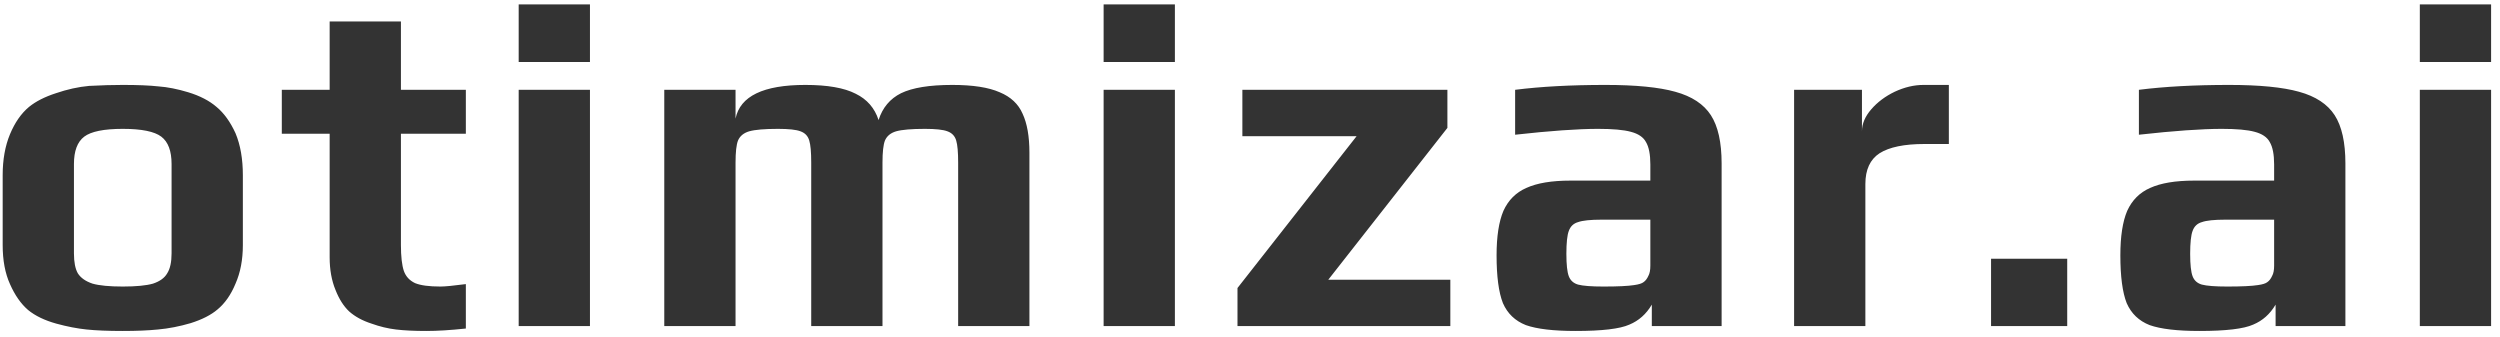
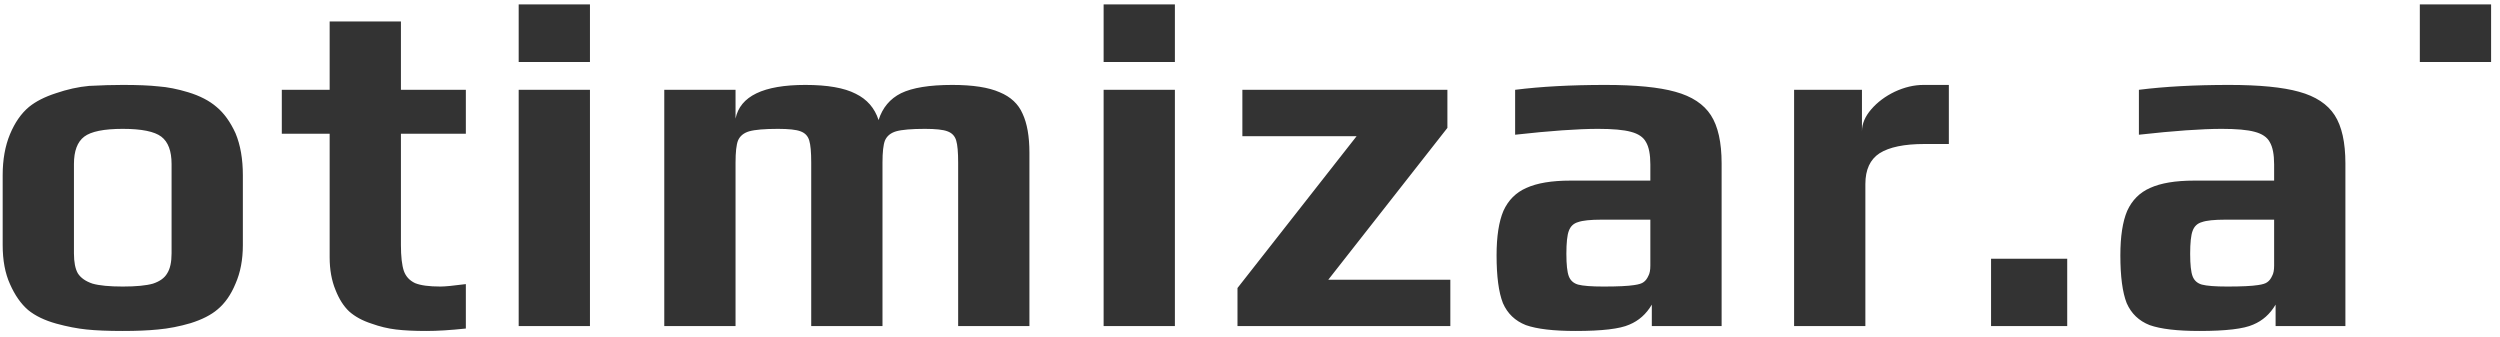
<svg xmlns="http://www.w3.org/2000/svg" width="230" height="31" viewBox="0 0 230 31" fill="none">
-   <path d="M11.294 30.449C9.947 30.449 8.839 30.404 7.971 30.314C7.102 30.225 6.174 30.045 5.186 29.775C4.108 29.476 3.24 29.057 2.581 28.518C1.922 27.949 1.368 27.156 0.919 26.137C0.47 25.149 0.246 23.952 0.246 22.545V16.122C0.246 14.685 0.47 13.427 0.919 12.35C1.368 11.272 1.952 10.433 2.671 9.834C3.3 9.325 4.123 8.906 5.141 8.577C6.189 8.218 7.207 7.993 8.195 7.903C9.333 7.843 10.366 7.813 11.294 7.813C12.671 7.813 13.764 7.858 14.573 7.948C15.411 8.008 16.324 8.188 17.312 8.487C18.39 8.816 19.259 9.265 19.917 9.834C20.606 10.403 21.19 11.212 21.669 12.26C22.118 13.338 22.343 14.625 22.343 16.122V22.545C22.343 23.892 22.118 25.075 21.669 26.093C21.25 27.111 20.696 27.904 20.007 28.473C19.408 28.982 18.585 29.401 17.537 29.73C16.519 30.03 15.516 30.225 14.528 30.314C13.63 30.404 12.552 30.449 11.294 30.449ZM11.294 26.362C12.522 26.362 13.45 26.272 14.079 26.093C14.707 25.883 15.142 25.569 15.381 25.149C15.65 24.73 15.785 24.116 15.785 23.308V15.089C15.785 13.892 15.471 13.053 14.842 12.574C14.213 12.095 13.031 11.855 11.294 11.855C9.557 11.855 8.375 12.095 7.746 12.574C7.117 13.053 6.803 13.892 6.803 15.089V23.308C6.803 24.116 6.923 24.73 7.162 25.149C7.432 25.569 7.881 25.883 8.509 26.093C9.138 26.272 10.066 26.362 11.294 26.362ZM39.22 30.449C38.112 30.449 37.184 30.404 36.436 30.314C35.687 30.225 34.939 30.045 34.19 29.775C33.352 29.506 32.663 29.132 32.124 28.653C31.615 28.174 31.196 27.515 30.867 26.677C30.507 25.808 30.328 24.805 30.328 23.667V12.305H25.926V8.262H30.328V1.975H36.885V8.262H42.858V12.305H36.885V22.545C36.885 23.593 36.975 24.386 37.154 24.925C37.334 25.434 37.678 25.808 38.187 26.048C38.696 26.257 39.475 26.362 40.523 26.362C40.942 26.362 41.721 26.287 42.858 26.137V30.225C41.451 30.374 40.238 30.449 39.22 30.449ZM47.719 0.403H54.276V5.702H47.719V0.403ZM47.719 8.262H54.276V30H47.719V8.262ZM61.113 8.262H67.67V10.912C68.089 8.846 70.23 7.813 74.093 7.813C76.129 7.813 77.671 8.083 78.719 8.622C79.767 9.131 80.47 9.939 80.829 11.047C81.189 9.909 81.877 9.086 82.895 8.577C83.943 8.068 85.515 7.813 87.611 7.813C89.498 7.813 90.95 8.038 91.968 8.487C92.986 8.906 93.689 9.565 94.079 10.463C94.498 11.361 94.707 12.559 94.707 14.056V30H88.15V14.954C88.15 13.996 88.09 13.323 87.971 12.933C87.851 12.514 87.581 12.23 87.162 12.08C86.773 11.93 86.084 11.855 85.096 11.855C83.868 11.855 82.985 11.93 82.446 12.08C81.937 12.23 81.593 12.514 81.413 12.933C81.264 13.323 81.189 13.996 81.189 14.954V30H74.632V14.954C74.632 13.996 74.572 13.323 74.452 12.933C74.332 12.514 74.063 12.23 73.644 12.08C73.254 11.93 72.566 11.855 71.578 11.855C70.35 11.855 69.467 11.93 68.928 12.08C68.419 12.23 68.074 12.514 67.895 12.933C67.745 13.323 67.67 13.996 67.67 14.954V30H61.113V8.262ZM101.533 0.403H108.09V5.702H101.533V0.403ZM101.533 8.262H108.09V30H101.533V8.262ZM113.849 26.497L124.808 12.529H114.298V8.262H133.161V11.766L122.203 25.733H133.431V30H113.849V26.497ZM144.961 30.449C142.925 30.449 141.398 30.27 140.38 29.91C139.392 29.521 138.688 28.847 138.269 27.889C137.88 26.901 137.685 25.434 137.685 23.488C137.685 21.751 137.895 20.389 138.314 19.401C138.763 18.413 139.466 17.709 140.425 17.29C141.413 16.841 142.76 16.616 144.467 16.616H151.832V15.134C151.832 14.206 151.698 13.517 151.428 13.068C151.189 12.619 150.724 12.305 150.036 12.125C149.377 11.945 148.374 11.855 147.027 11.855C145.17 11.855 142.625 12.035 139.392 12.394V8.262C141.757 7.963 144.527 7.813 147.7 7.813C150.485 7.813 152.626 8.023 154.123 8.442C155.65 8.861 156.743 9.58 157.401 10.598C158.06 11.616 158.389 13.098 158.389 15.044V30H151.967V28.024C151.458 28.892 150.769 29.506 149.901 29.865C149.033 30.255 147.386 30.449 144.961 30.449ZM147.521 26.362C148.838 26.362 149.781 26.317 150.35 26.227C150.769 26.168 151.054 26.078 151.204 25.958C151.383 25.838 151.533 25.643 151.653 25.374C151.772 25.164 151.832 24.85 151.832 24.431V20.209H147.341C146.323 20.209 145.604 20.284 145.185 20.434C144.766 20.553 144.482 20.823 144.332 21.242C144.182 21.631 144.107 22.335 144.107 23.353C144.107 24.341 144.182 25.03 144.332 25.419C144.482 25.808 144.766 26.063 145.185 26.183C145.634 26.302 146.413 26.362 147.521 26.362ZM165.057 8.262H171.3V12.08C171.3 11.391 171.584 10.718 172.153 10.059C172.722 9.4 173.44 8.861 174.309 8.442C175.207 8.023 176.09 7.813 176.959 7.813H179.294V13.248H177.048C175.192 13.248 173.815 13.532 172.917 14.101C172.048 14.67 171.614 15.613 171.614 16.93V30H165.057V8.262ZM183.177 23.802H190.184V30H183.177V23.802ZM202.348 30.449C200.312 30.449 198.785 30.27 197.767 29.91C196.779 29.521 196.076 28.847 195.656 27.889C195.267 26.901 195.073 25.434 195.073 23.488C195.073 21.751 195.282 20.389 195.701 19.401C196.151 18.413 196.854 17.709 197.812 17.29C198.8 16.841 200.148 16.616 201.854 16.616H209.22V15.134C209.22 14.206 209.085 13.517 208.816 13.068C208.576 12.619 208.112 12.305 207.424 12.125C206.765 11.945 205.762 11.855 204.414 11.855C202.558 11.855 200.013 12.035 196.779 12.394V8.262C199.145 7.963 201.914 7.813 205.088 7.813C207.873 7.813 210.013 8.023 211.511 8.442C213.038 8.861 214.13 9.58 214.789 10.598C215.448 11.616 215.777 13.098 215.777 15.044V30H209.355V28.024C208.846 28.892 208.157 29.506 207.289 29.865C206.42 30.255 204.774 30.449 202.348 30.449ZM204.908 26.362C206.226 26.362 207.169 26.317 207.738 26.227C208.157 26.168 208.442 26.078 208.591 25.958C208.771 25.838 208.921 25.643 209.04 25.374C209.16 25.164 209.22 24.85 209.22 24.431V20.209H204.729C203.711 20.209 202.992 20.284 202.573 20.434C202.154 20.553 201.869 20.823 201.72 21.242C201.57 21.631 201.495 22.335 201.495 23.353C201.495 24.341 201.57 25.03 201.72 25.419C201.869 25.808 202.154 26.063 202.573 26.183C203.022 26.302 203.801 26.362 204.908 26.362ZM222.624 0.403H229.181V5.702H222.624V0.403ZM222.624 8.262H229.181V30H222.624V8.262Z" fill="#333333" />
+   <path d="M11.294 30.449C9.947 30.449 8.839 30.404 7.971 30.314C7.102 30.225 6.174 30.045 5.186 29.775C4.108 29.476 3.24 29.057 2.581 28.518C1.922 27.949 1.368 27.156 0.919 26.137C0.47 25.149 0.246 23.952 0.246 22.545V16.122C0.246 14.685 0.47 13.427 0.919 12.35C1.368 11.272 1.952 10.433 2.671 9.834C3.3 9.325 4.123 8.906 5.141 8.577C6.189 8.218 7.207 7.993 8.195 7.903C9.333 7.843 10.366 7.813 11.294 7.813C12.671 7.813 13.764 7.858 14.573 7.948C15.411 8.008 16.324 8.188 17.312 8.487C18.39 8.816 19.259 9.265 19.917 9.834C20.606 10.403 21.19 11.212 21.669 12.26C22.118 13.338 22.343 14.625 22.343 16.122V22.545C22.343 23.892 22.118 25.075 21.669 26.093C21.25 27.111 20.696 27.904 20.007 28.473C19.408 28.982 18.585 29.401 17.537 29.73C16.519 30.03 15.516 30.225 14.528 30.314C13.63 30.404 12.552 30.449 11.294 30.449ZM11.294 26.362C12.522 26.362 13.45 26.272 14.079 26.093C14.707 25.883 15.142 25.569 15.381 25.149C15.65 24.73 15.785 24.116 15.785 23.308V15.089C15.785 13.892 15.471 13.053 14.842 12.574C14.213 12.095 13.031 11.855 11.294 11.855C9.557 11.855 8.375 12.095 7.746 12.574C7.117 13.053 6.803 13.892 6.803 15.089V23.308C6.803 24.116 6.923 24.73 7.162 25.149C7.432 25.569 7.881 25.883 8.509 26.093C9.138 26.272 10.066 26.362 11.294 26.362ZM39.22 30.449C38.112 30.449 37.184 30.404 36.436 30.314C35.687 30.225 34.939 30.045 34.19 29.775C33.352 29.506 32.663 29.132 32.124 28.653C31.615 28.174 31.196 27.515 30.867 26.677C30.507 25.808 30.328 24.805 30.328 23.667V12.305H25.926V8.262H30.328V1.975H36.885V8.262H42.858V12.305H36.885V22.545C36.885 23.593 36.975 24.386 37.154 24.925C37.334 25.434 37.678 25.808 38.187 26.048C38.696 26.257 39.475 26.362 40.523 26.362C40.942 26.362 41.721 26.287 42.858 26.137V30.225C41.451 30.374 40.238 30.449 39.22 30.449ZM47.719 0.403H54.276V5.702H47.719V0.403ZM47.719 8.262H54.276V30H47.719V8.262ZM61.113 8.262H67.67V10.912C68.089 8.846 70.23 7.813 74.093 7.813C76.129 7.813 77.671 8.083 78.719 8.622C79.767 9.131 80.47 9.939 80.829 11.047C81.189 9.909 81.877 9.086 82.895 8.577C83.943 8.068 85.515 7.813 87.611 7.813C89.498 7.813 90.95 8.038 91.968 8.487C92.986 8.906 93.689 9.565 94.079 10.463C94.498 11.361 94.707 12.559 94.707 14.056V30H88.15V14.954C88.15 13.996 88.09 13.323 87.971 12.933C87.851 12.514 87.581 12.23 87.162 12.08C86.773 11.93 86.084 11.855 85.096 11.855C83.868 11.855 82.985 11.93 82.446 12.08C81.937 12.23 81.593 12.514 81.413 12.933C81.264 13.323 81.189 13.996 81.189 14.954V30H74.632V14.954C74.632 13.996 74.572 13.323 74.452 12.933C74.332 12.514 74.063 12.23 73.644 12.08C73.254 11.93 72.566 11.855 71.578 11.855C70.35 11.855 69.467 11.93 68.928 12.08C68.419 12.23 68.074 12.514 67.895 12.933C67.745 13.323 67.67 13.996 67.67 14.954V30H61.113V8.262ZM101.533 0.403H108.09V5.702H101.533V0.403ZM101.533 8.262H108.09V30H101.533V8.262ZM113.849 26.497L124.808 12.529H114.298V8.262H133.161V11.766L122.203 25.733H133.431V30H113.849V26.497ZM144.961 30.449C142.925 30.449 141.398 30.27 140.38 29.91C139.392 29.521 138.688 28.847 138.269 27.889C137.88 26.901 137.685 25.434 137.685 23.488C137.685 21.751 137.895 20.389 138.314 19.401C138.763 18.413 139.466 17.709 140.425 17.29C141.413 16.841 142.76 16.616 144.467 16.616H151.832V15.134C151.832 14.206 151.698 13.517 151.428 13.068C151.189 12.619 150.724 12.305 150.036 12.125C149.377 11.945 148.374 11.855 147.027 11.855C145.17 11.855 142.625 12.035 139.392 12.394V8.262C141.757 7.963 144.527 7.813 147.7 7.813C150.485 7.813 152.626 8.023 154.123 8.442C155.65 8.861 156.743 9.58 157.401 10.598C158.06 11.616 158.389 13.098 158.389 15.044V30H151.967V28.024C151.458 28.892 150.769 29.506 149.901 29.865C149.033 30.255 147.386 30.449 144.961 30.449ZM147.521 26.362C148.838 26.362 149.781 26.317 150.35 26.227C150.769 26.168 151.054 26.078 151.204 25.958C151.383 25.838 151.533 25.643 151.653 25.374C151.772 25.164 151.832 24.85 151.832 24.431V20.209H147.341C146.323 20.209 145.604 20.284 145.185 20.434C144.766 20.553 144.482 20.823 144.332 21.242C144.182 21.631 144.107 22.335 144.107 23.353C144.107 24.341 144.182 25.03 144.332 25.419C144.482 25.808 144.766 26.063 145.185 26.183C145.634 26.302 146.413 26.362 147.521 26.362ZM165.057 8.262H171.3V12.08C171.3 11.391 171.584 10.718 172.153 10.059C172.722 9.4 173.44 8.861 174.309 8.442C175.207 8.023 176.09 7.813 176.959 7.813H179.294V13.248H177.048C175.192 13.248 173.815 13.532 172.917 14.101C172.048 14.67 171.614 15.613 171.614 16.93V30H165.057V8.262ZM183.177 23.802H190.184V30H183.177V23.802ZM202.348 30.449C200.312 30.449 198.785 30.27 197.767 29.91C196.779 29.521 196.076 28.847 195.656 27.889C195.267 26.901 195.073 25.434 195.073 23.488C195.073 21.751 195.282 20.389 195.701 19.401C196.151 18.413 196.854 17.709 197.812 17.29C198.8 16.841 200.148 16.616 201.854 16.616H209.22V15.134C209.22 14.206 209.085 13.517 208.816 13.068C208.576 12.619 208.112 12.305 207.424 12.125C206.765 11.945 205.762 11.855 204.414 11.855C202.558 11.855 200.013 12.035 196.779 12.394V8.262C199.145 7.963 201.914 7.813 205.088 7.813C207.873 7.813 210.013 8.023 211.511 8.442C213.038 8.861 214.13 9.58 214.789 10.598C215.448 11.616 215.777 13.098 215.777 15.044V30H209.355V28.024C208.846 28.892 208.157 29.506 207.289 29.865C206.42 30.255 204.774 30.449 202.348 30.449ZM204.908 26.362C206.226 26.362 207.169 26.317 207.738 26.227C208.157 26.168 208.442 26.078 208.591 25.958C208.771 25.838 208.921 25.643 209.04 25.374C209.16 25.164 209.22 24.85 209.22 24.431V20.209H204.729C203.711 20.209 202.992 20.284 202.573 20.434C202.154 20.553 201.869 20.823 201.72 21.242C201.57 21.631 201.495 22.335 201.495 23.353C201.495 24.341 201.57 25.03 201.72 25.419C201.869 25.808 202.154 26.063 202.573 26.183C203.022 26.302 203.801 26.362 204.908 26.362ZM222.624 0.403H229.181V5.702H222.624V0.403ZM222.624 8.262H229.181V30V8.262Z" fill="#333333" />
</svg>